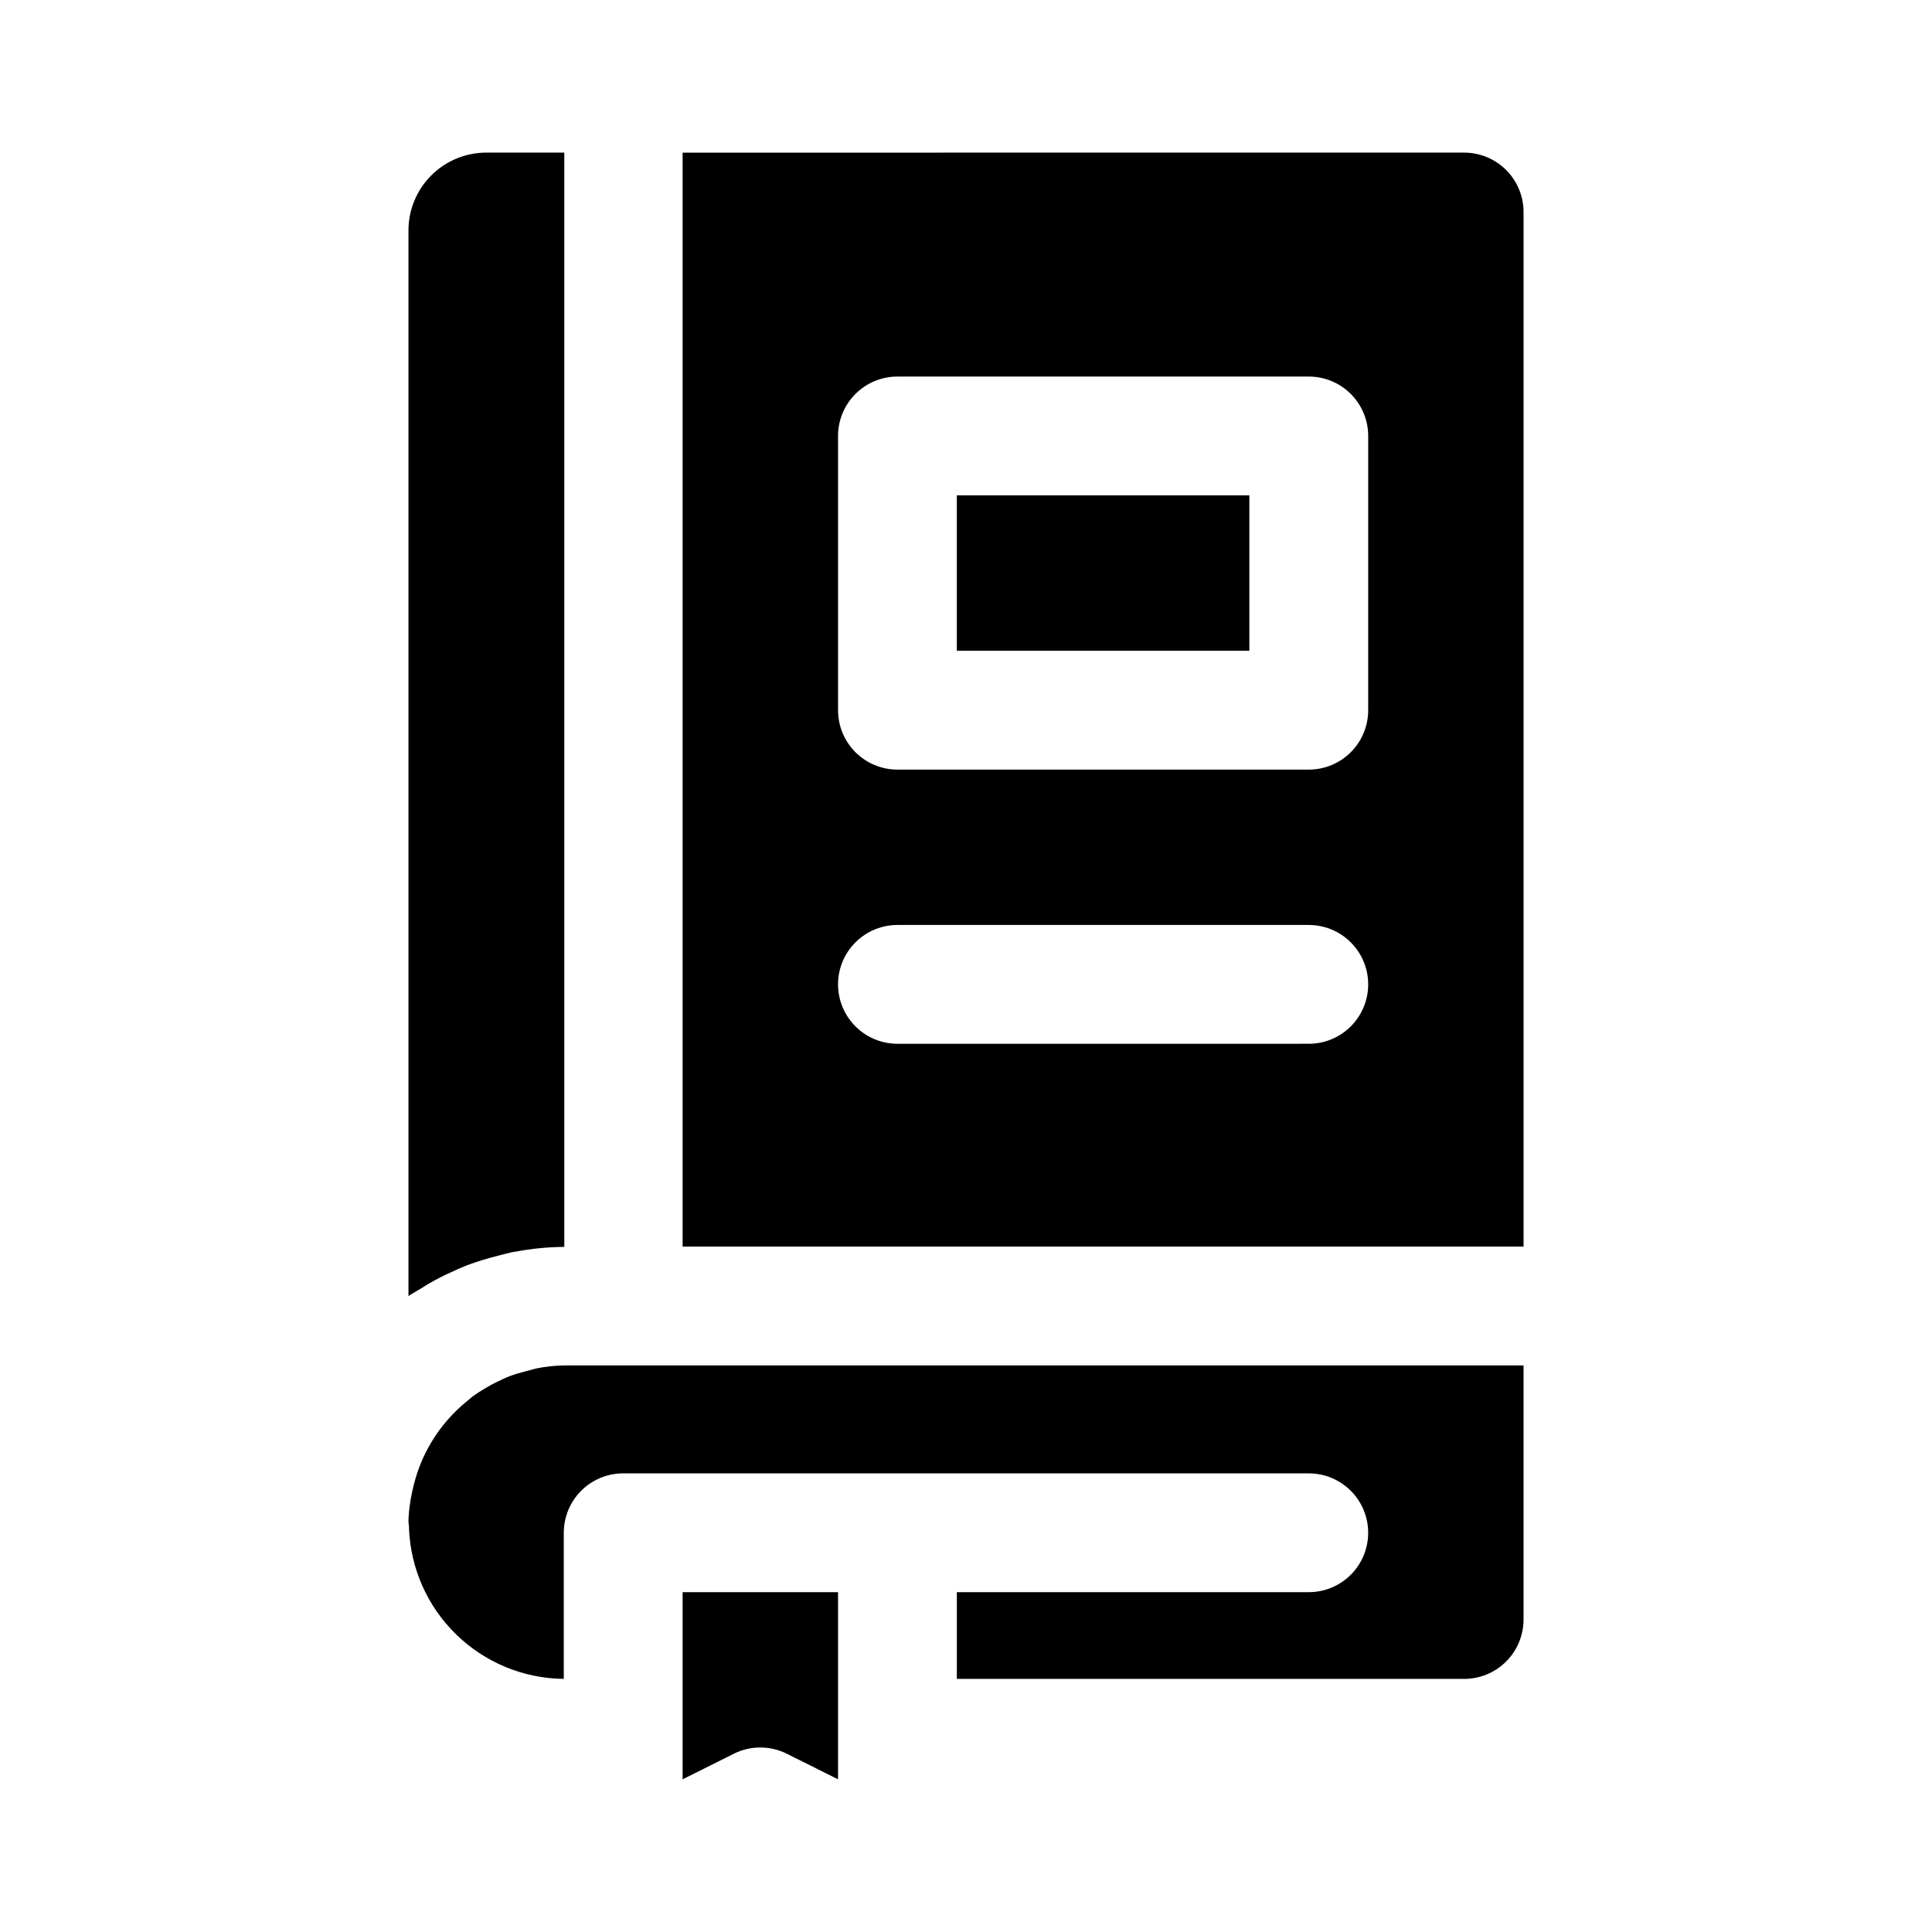
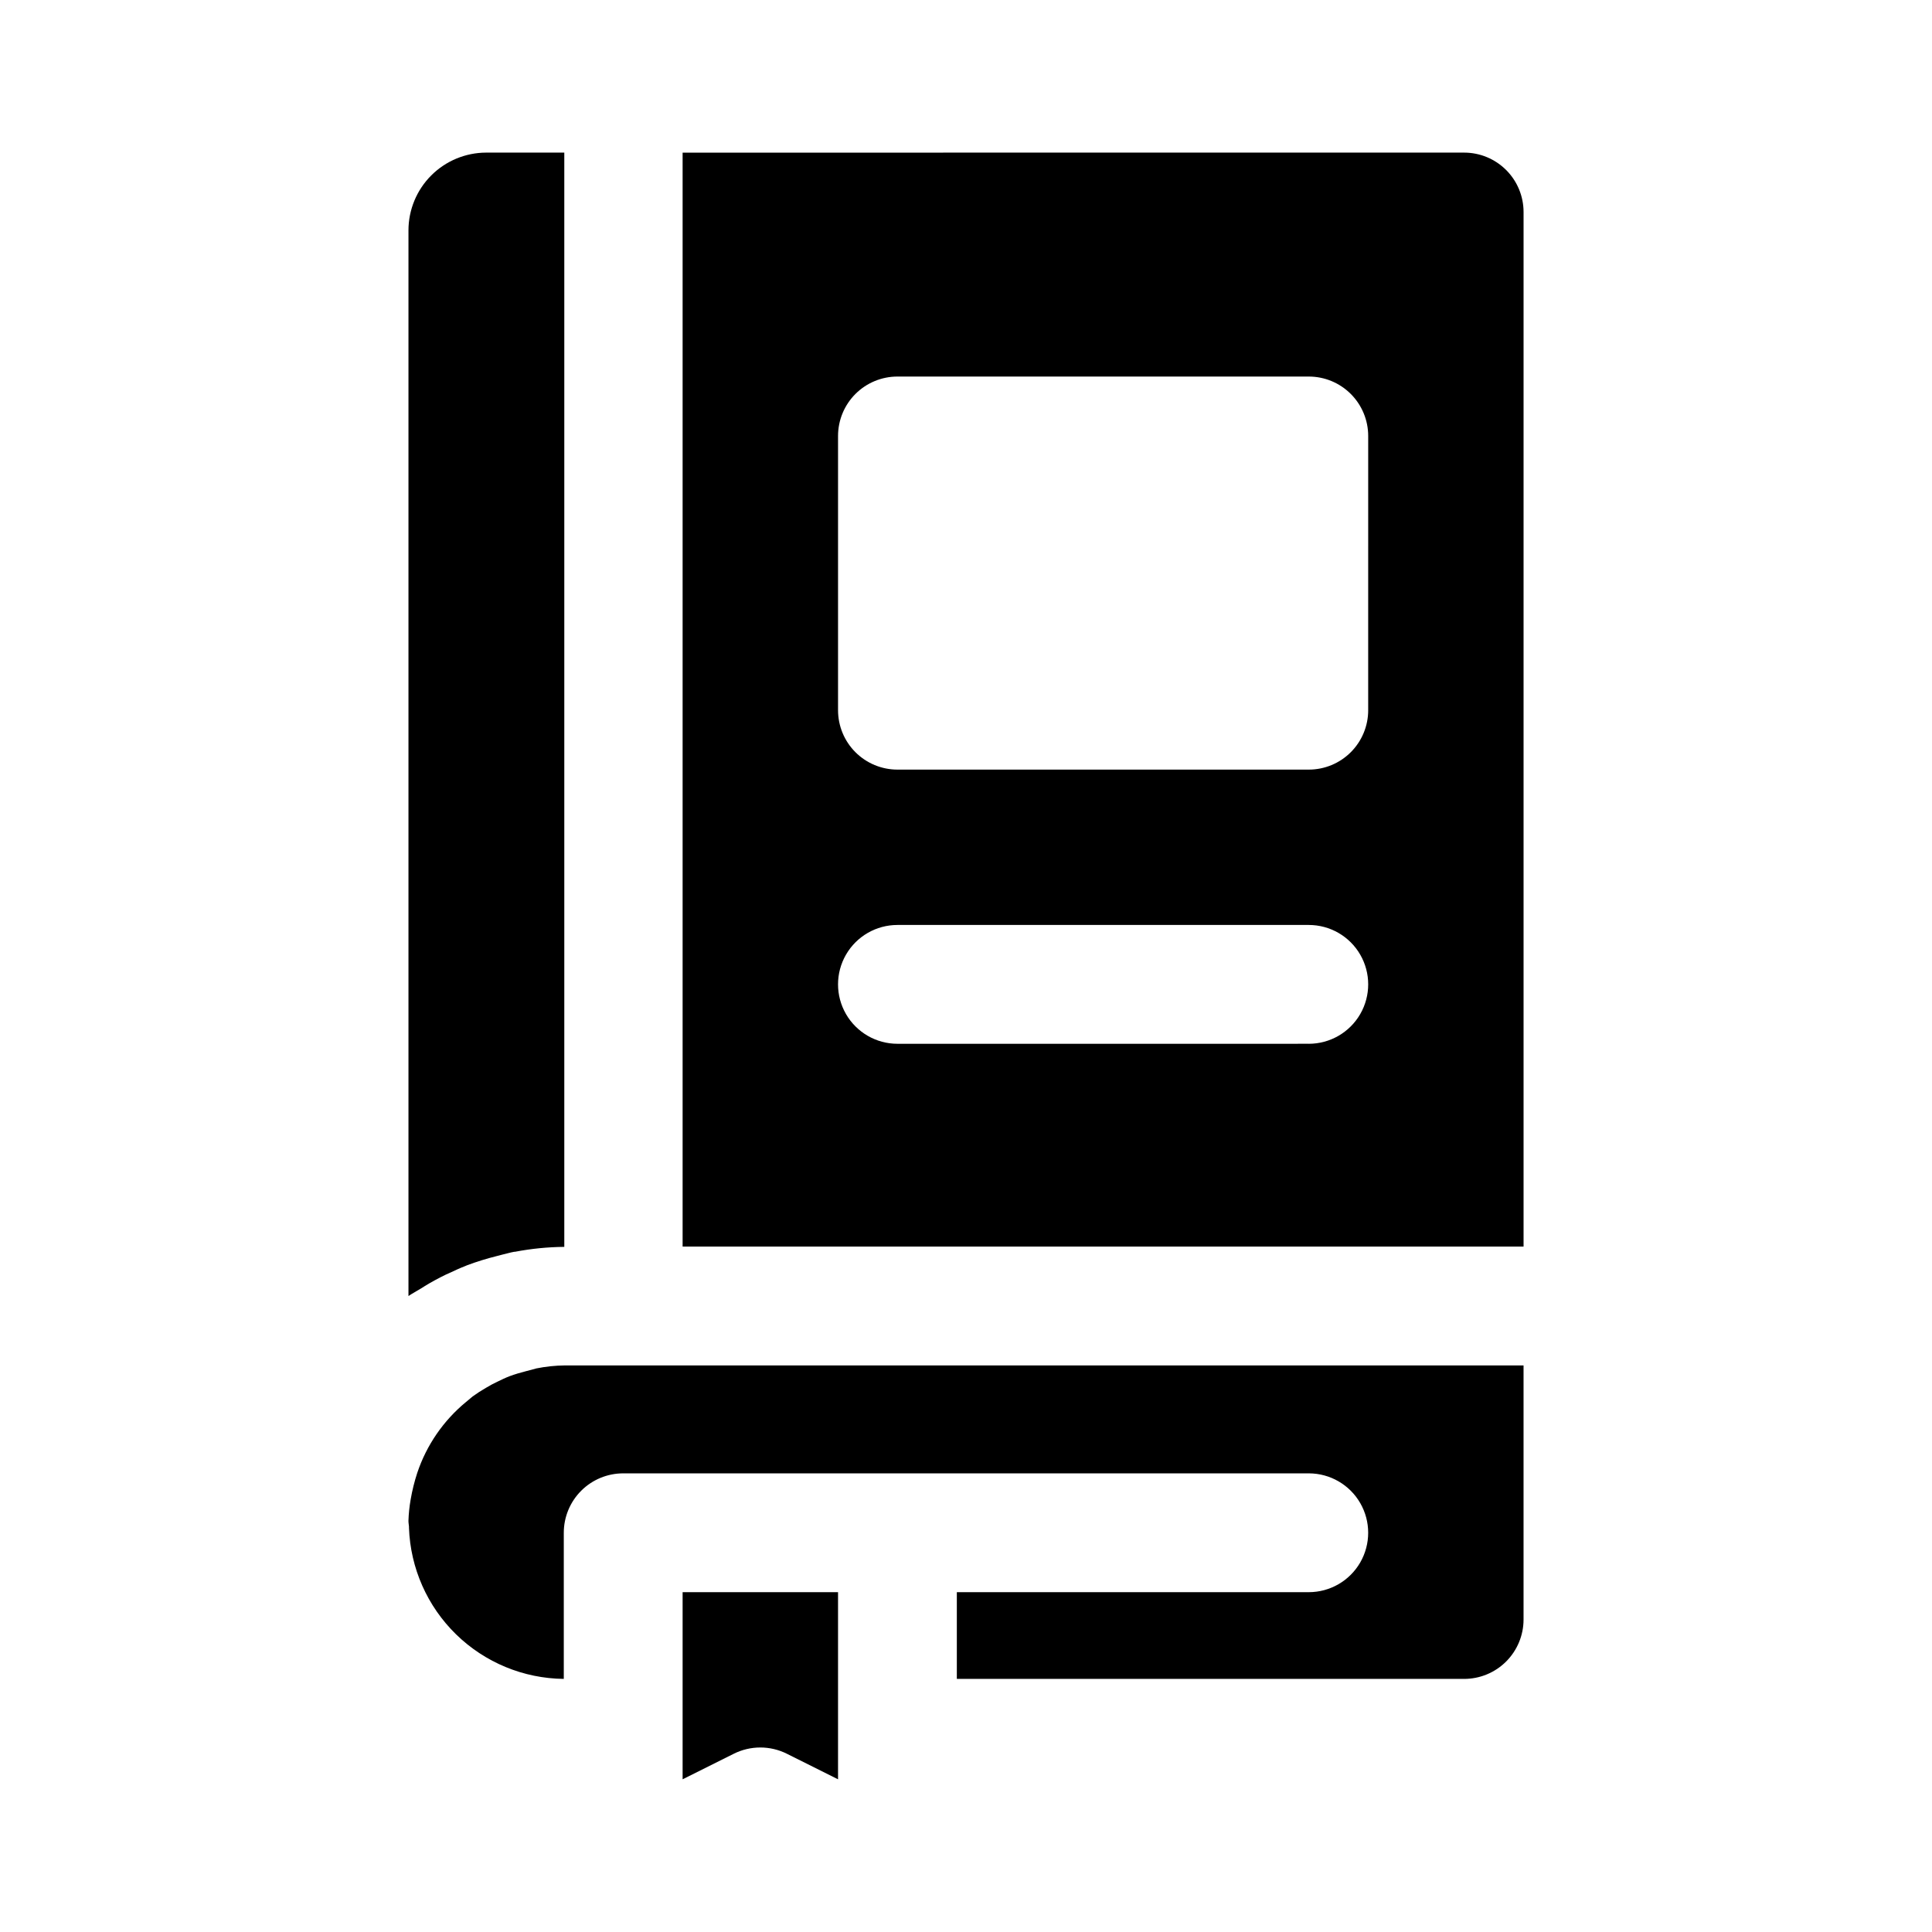
<svg xmlns="http://www.w3.org/2000/svg" fill="#000000" width="800px" height="800px" version="1.1" viewBox="144 144 512 512">
  <g>
    <path d="m324.9 604.67v10.863l13.555-6.769c4.434-2.215 9.648-2.215 14.078 0l13.555 6.769v-49.594h-41.188z" />
    <path d="m286.12 506.65-2.644 0.707c-1.492 0.371-2.965 0.816-4.406 1.34-1.148 0.441-2.141 0.93-3.148 1.418h-0.004c-1.078 0.504-2.129 1.066-3.148 1.684-1.215 0.699-2.391 1.461-3.523 2.281l-1.73 1.449h-0.004c-5.984 4.922-10.461 11.422-12.926 18.77-0.762 2.32-1.348 4.691-1.762 7.098-0.328 1.867-0.523 3.758-0.582 5.652 0 0.566 0.125 1.164 0.141 1.496 0.016 0.332 0 0.219 0 0.348 0.375 10.668 4.848 20.785 12.492 28.242 7.641 7.453 17.859 11.68 28.535 11.793v-38.73c0-4.176 1.66-8.18 4.613-11.133 2.953-2.949 6.957-4.609 11.133-4.609h181.68c5.625 0 10.824 3 13.637 7.871 2.812 4.871 2.812 10.875 0 15.746-2.812 4.871-8.012 7.871-13.637 7.871h-93.266v22.984h134.44c4.176 0 8.18-1.656 11.133-4.609s4.613-6.957 4.613-11.133v-67.336h-253.97c-2.574 0.023-5.141 0.293-7.668 0.801z" />
    <path d="m256.59 484.81c1.777-1.086 3.652-2.094 5.59-3.039l0.82-0.363c1.418-0.66 2.816-1.324 4.297-1.891l0.473-0.203c2.574-0.961 5.203-1.777 7.871-2.441l1.574-0.41c1.023-0.234 2-0.535 3.039-0.723h0.188c4.32-0.828 8.703-1.266 13.102-1.305v-289.99h-20.707c-5.457 0.012-10.691 2.184-14.551 6.043s-6.031 9.094-6.039 14.551v282.42c1.086-0.738 2.25-1.34 3.371-2.031 0.328-0.203 0.641-0.41 0.973-0.613z" />
    <path d="m324.9 184.45v289.91h222.86v-274.17c0-4.176-1.66-8.18-4.613-11.133s-6.957-4.613-11.133-4.613zm165.94 236.16-109.01 0.004c-5.625 0-10.82-3.004-13.633-7.875s-2.812-10.871 0-15.742c2.812-4.871 8.008-7.871 13.633-7.871h109.01c5.625 0 10.824 3 13.637 7.871 2.812 4.871 2.812 10.871 0 15.742s-8.012 7.875-13.637 7.875zm15.742-88.402h0.004c0 4.176-1.66 8.184-4.613 11.133-2.949 2.953-6.957 4.613-11.133 4.613h-109.01c-4.172 0-8.18-1.66-11.133-4.613-2.949-2.949-4.609-6.957-4.609-11.133v-72.672c0-4.176 1.66-8.18 4.609-11.133 2.953-2.953 6.961-4.613 11.133-4.613h109.01c4.176 0 8.184 1.66 11.133 4.613 2.953 2.953 4.613 6.957 4.613 11.133z" />
-     <path d="m397.57 275.27h77.523v41.188h-77.523z" />
  </g>
</svg>